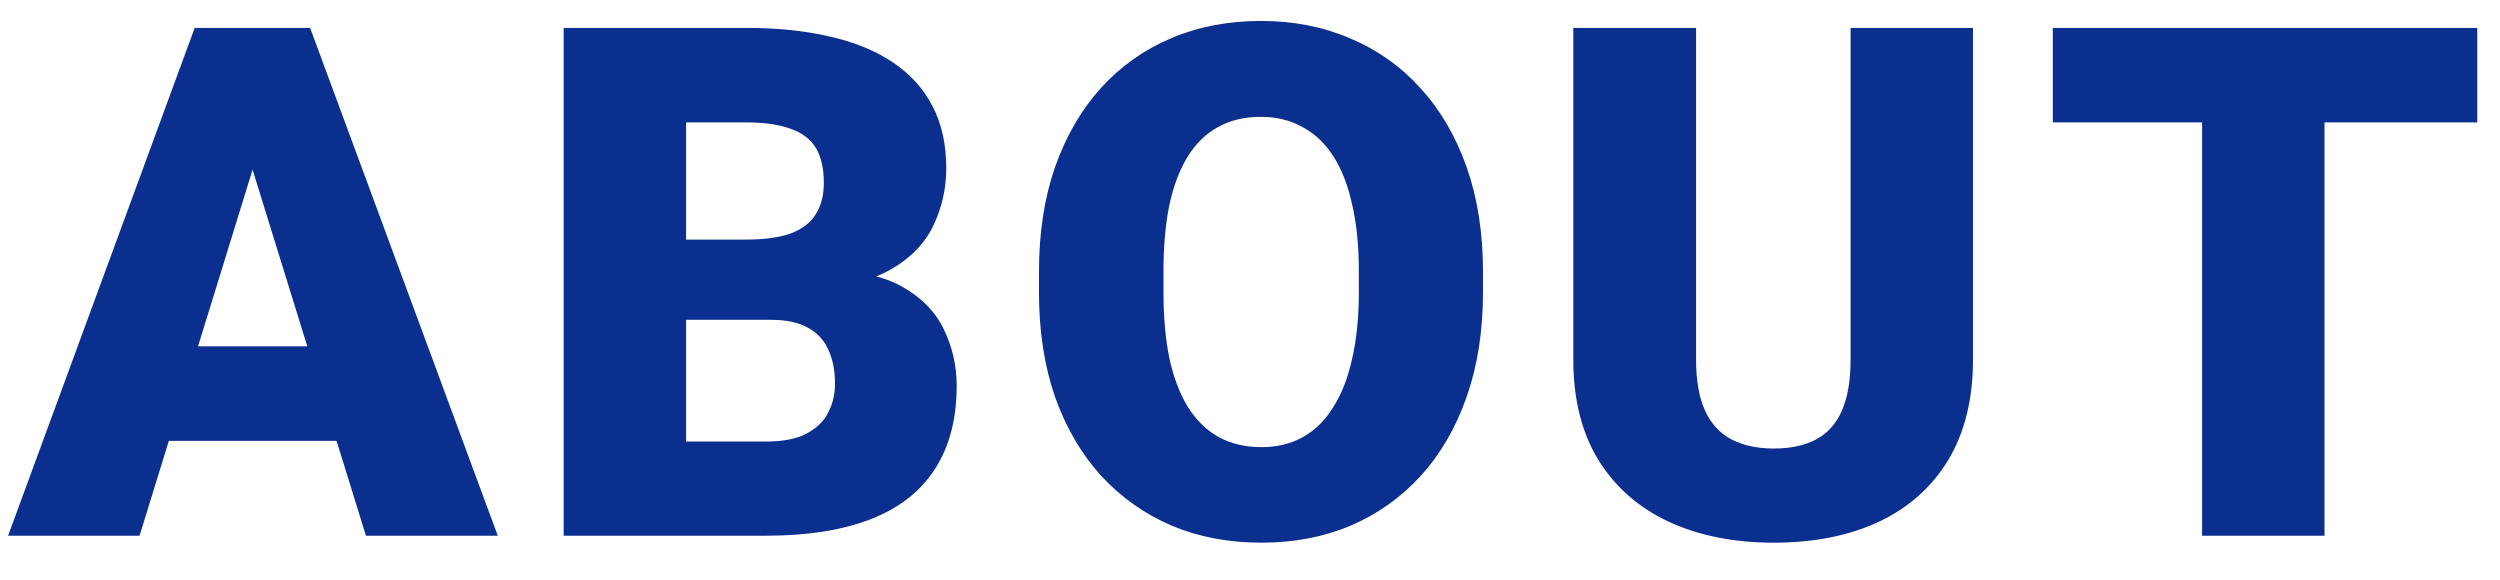
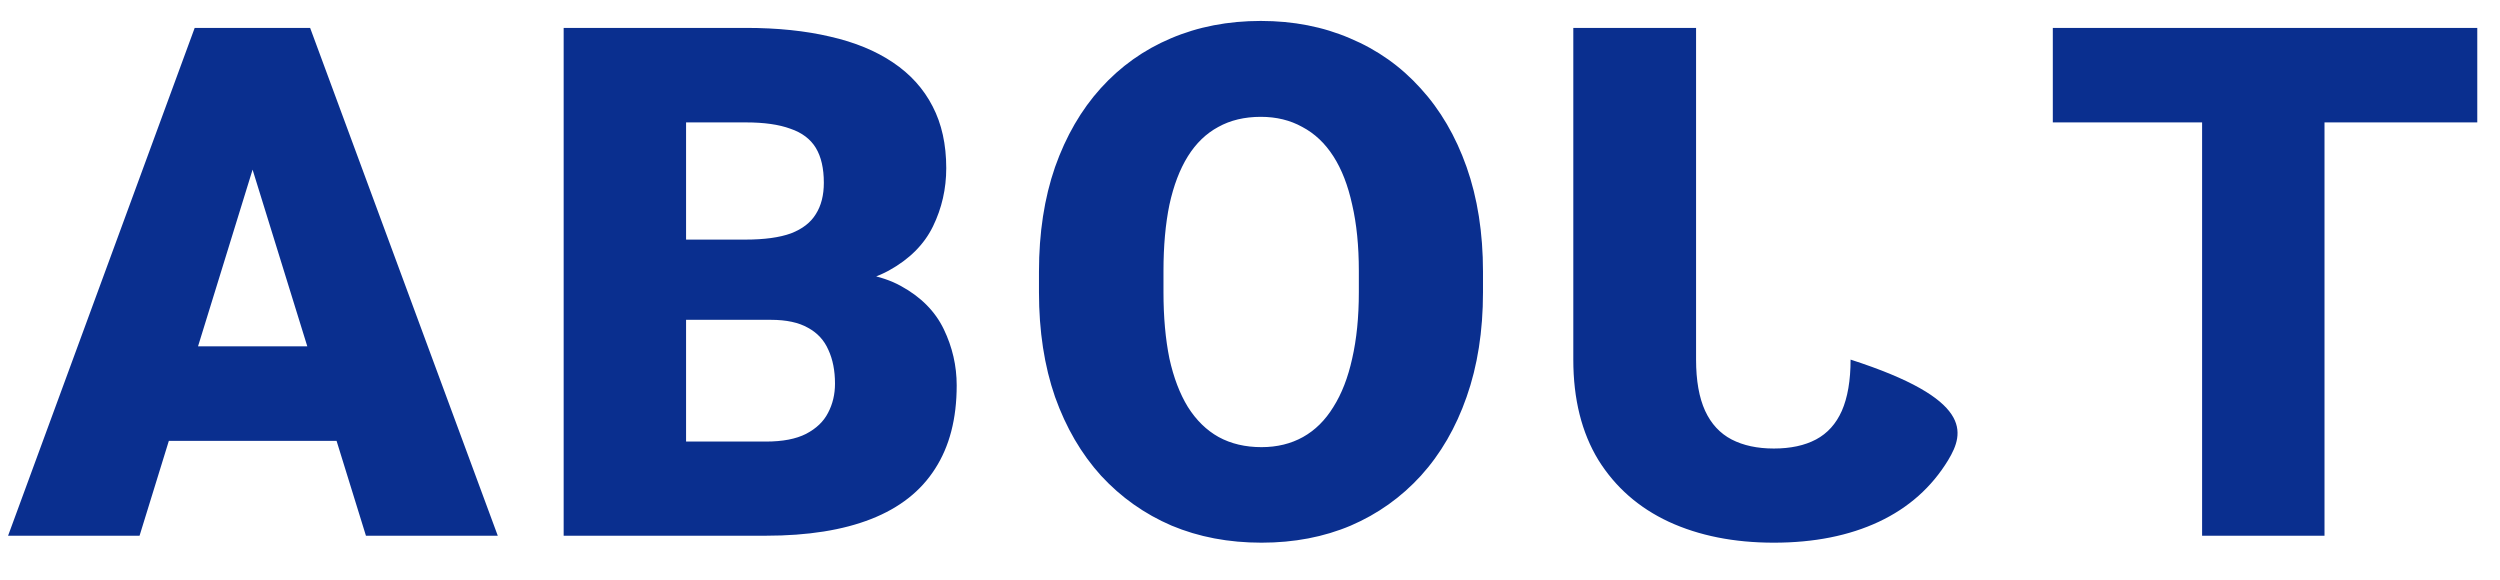
<svg xmlns="http://www.w3.org/2000/svg" width="56" height="13" viewBox="0 0 56 13" fill="none">
-   <path d="M5.9 3.016L3.126 12H0.181L4.361 0.625H6.228L5.9 3.016ZM8.197 12L5.415 3.016L5.056 0.625H6.947L11.15 12H8.197ZM8.087 7.758V9.875H2.251V7.758H8.087ZM17.266 7.164H14.337L14.321 5.367H16.696C17.123 5.367 17.464 5.32 17.719 5.227C17.975 5.128 18.16 4.984 18.274 4.797C18.394 4.609 18.454 4.375 18.454 4.094C18.454 3.771 18.394 3.51 18.274 3.312C18.154 3.115 17.964 2.971 17.704 2.883C17.448 2.789 17.118 2.742 16.712 2.742H15.368V12H12.626V0.625H16.712C17.415 0.625 18.042 0.69 18.594 0.82C19.146 0.945 19.615 1.138 20.001 1.398C20.391 1.659 20.688 1.987 20.891 2.383C21.094 2.773 21.196 3.234 21.196 3.766C21.196 4.229 21.097 4.664 20.899 5.07C20.701 5.477 20.37 5.807 19.907 6.062C19.448 6.312 18.821 6.443 18.024 6.453L17.266 7.164ZM17.157 12H13.672L14.61 9.891H17.157C17.532 9.891 17.831 9.833 18.055 9.719C18.285 9.599 18.448 9.443 18.547 9.25C18.652 9.052 18.704 8.833 18.704 8.594C18.704 8.302 18.654 8.049 18.555 7.836C18.462 7.622 18.311 7.458 18.102 7.344C17.894 7.224 17.615 7.164 17.266 7.164H14.962L14.977 5.367H17.735L18.376 6.086C19.136 6.055 19.738 6.161 20.18 6.406C20.628 6.651 20.948 6.974 21.141 7.375C21.334 7.776 21.43 8.195 21.43 8.633C21.43 9.378 21.269 10 20.946 10.5C20.628 11 20.152 11.375 19.516 11.625C18.881 11.875 18.094 12 17.157 12ZM33.219 6.086V6.547C33.219 7.417 33.096 8.198 32.852 8.891C32.612 9.578 32.271 10.167 31.828 10.656C31.385 11.141 30.862 11.513 30.258 11.773C29.654 12.029 28.987 12.156 28.258 12.156C27.523 12.156 26.852 12.029 26.242 11.773C25.638 11.513 25.112 11.141 24.664 10.656C24.221 10.167 23.878 9.578 23.633 8.891C23.393 8.198 23.273 7.417 23.273 6.547V6.086C23.273 5.216 23.393 4.435 23.633 3.742C23.878 3.049 24.219 2.461 24.656 1.977C25.099 1.487 25.622 1.115 26.227 0.859C26.836 0.599 27.508 0.469 28.242 0.469C28.971 0.469 29.638 0.599 30.242 0.859C30.852 1.115 31.378 1.487 31.82 1.977C32.263 2.461 32.607 3.049 32.852 3.742C33.096 4.435 33.219 5.216 33.219 6.086ZM30.438 6.547V6.07C30.438 5.508 30.388 5.013 30.289 4.586C30.195 4.154 30.055 3.792 29.867 3.5C29.68 3.208 29.448 2.99 29.172 2.844C28.901 2.693 28.591 2.617 28.242 2.617C27.878 2.617 27.56 2.693 27.289 2.844C27.018 2.99 26.792 3.208 26.609 3.5C26.427 3.792 26.289 4.154 26.195 4.586C26.107 5.013 26.062 5.508 26.062 6.07V6.547C26.062 7.104 26.107 7.599 26.195 8.031C26.289 8.458 26.427 8.82 26.609 9.117C26.797 9.414 27.026 9.638 27.297 9.789C27.573 9.94 27.893 10.016 28.258 10.016C28.607 10.016 28.917 9.94 29.188 9.789C29.458 9.638 29.685 9.414 29.867 9.117C30.055 8.82 30.195 8.458 30.289 8.031C30.388 7.599 30.438 7.104 30.438 6.547ZM41.453 0.625H44.195V8.055C44.195 8.94 44.01 9.69 43.64 10.305C43.27 10.914 42.752 11.375 42.085 11.688C41.419 12 40.635 12.156 39.734 12.156C38.843 12.156 38.059 12 37.382 11.688C36.71 11.375 36.184 10.914 35.804 10.305C35.429 9.69 35.242 8.94 35.242 8.055V0.625H37.992V8.055C37.992 8.523 38.059 8.906 38.195 9.203C38.33 9.495 38.528 9.708 38.788 9.844C39.049 9.979 39.364 10.047 39.734 10.047C40.109 10.047 40.424 9.979 40.679 9.844C40.934 9.708 41.127 9.495 41.257 9.203C41.387 8.906 41.453 8.523 41.453 8.055V0.625ZM52.069 0.625V12H49.327V0.625H52.069ZM55.491 0.625V2.742H45.983V0.625H55.491Z" fill="#0A2F8F" />
+   <path d="M5.9 3.016L3.126 12H0.181L4.361 0.625H6.228L5.9 3.016ZM8.197 12L5.415 3.016L5.056 0.625H6.947L11.15 12H8.197ZM8.087 7.758V9.875H2.251V7.758H8.087ZM17.266 7.164H14.337L14.321 5.367H16.696C17.123 5.367 17.464 5.32 17.719 5.227C17.975 5.128 18.16 4.984 18.274 4.797C18.394 4.609 18.454 4.375 18.454 4.094C18.454 3.771 18.394 3.51 18.274 3.312C18.154 3.115 17.964 2.971 17.704 2.883C17.448 2.789 17.118 2.742 16.712 2.742H15.368V12H12.626V0.625H16.712C17.415 0.625 18.042 0.69 18.594 0.82C19.146 0.945 19.615 1.138 20.001 1.398C20.391 1.659 20.688 1.987 20.891 2.383C21.094 2.773 21.196 3.234 21.196 3.766C21.196 4.229 21.097 4.664 20.899 5.07C20.701 5.477 20.37 5.807 19.907 6.062C19.448 6.312 18.821 6.443 18.024 6.453L17.266 7.164ZM17.157 12H13.672L14.61 9.891H17.157C17.532 9.891 17.831 9.833 18.055 9.719C18.285 9.599 18.448 9.443 18.547 9.25C18.652 9.052 18.704 8.833 18.704 8.594C18.704 8.302 18.654 8.049 18.555 7.836C18.462 7.622 18.311 7.458 18.102 7.344C17.894 7.224 17.615 7.164 17.266 7.164H14.962L14.977 5.367H17.735L18.376 6.086C19.136 6.055 19.738 6.161 20.18 6.406C20.628 6.651 20.948 6.974 21.141 7.375C21.334 7.776 21.43 8.195 21.43 8.633C21.43 9.378 21.269 10 20.946 10.5C20.628 11 20.152 11.375 19.516 11.625C18.881 11.875 18.094 12 17.157 12ZM33.219 6.086V6.547C33.219 7.417 33.096 8.198 32.852 8.891C32.612 9.578 32.271 10.167 31.828 10.656C31.385 11.141 30.862 11.513 30.258 11.773C29.654 12.029 28.987 12.156 28.258 12.156C27.523 12.156 26.852 12.029 26.242 11.773C25.638 11.513 25.112 11.141 24.664 10.656C24.221 10.167 23.878 9.578 23.633 8.891C23.393 8.198 23.273 7.417 23.273 6.547V6.086C23.273 5.216 23.393 4.435 23.633 3.742C23.878 3.049 24.219 2.461 24.656 1.977C25.099 1.487 25.622 1.115 26.227 0.859C26.836 0.599 27.508 0.469 28.242 0.469C28.971 0.469 29.638 0.599 30.242 0.859C30.852 1.115 31.378 1.487 31.82 1.977C32.263 2.461 32.607 3.049 32.852 3.742C33.096 4.435 33.219 5.216 33.219 6.086ZM30.438 6.547V6.07C30.438 5.508 30.388 5.013 30.289 4.586C30.195 4.154 30.055 3.792 29.867 3.5C29.68 3.208 29.448 2.99 29.172 2.844C28.901 2.693 28.591 2.617 28.242 2.617C27.878 2.617 27.56 2.693 27.289 2.844C27.018 2.99 26.792 3.208 26.609 3.5C26.427 3.792 26.289 4.154 26.195 4.586C26.107 5.013 26.062 5.508 26.062 6.07V6.547C26.062 7.104 26.107 7.599 26.195 8.031C26.289 8.458 26.427 8.82 26.609 9.117C26.797 9.414 27.026 9.638 27.297 9.789C27.573 9.94 27.893 10.016 28.258 10.016C28.607 10.016 28.917 9.94 29.188 9.789C29.458 9.638 29.685 9.414 29.867 9.117C30.055 8.82 30.195 8.458 30.289 8.031C30.388 7.599 30.438 7.104 30.438 6.547ZM41.453 0.625V8.055C44.195 8.94 44.01 9.69 43.64 10.305C43.27 10.914 42.752 11.375 42.085 11.688C41.419 12 40.635 12.156 39.734 12.156C38.843 12.156 38.059 12 37.382 11.688C36.71 11.375 36.184 10.914 35.804 10.305C35.429 9.69 35.242 8.94 35.242 8.055V0.625H37.992V8.055C37.992 8.523 38.059 8.906 38.195 9.203C38.33 9.495 38.528 9.708 38.788 9.844C39.049 9.979 39.364 10.047 39.734 10.047C40.109 10.047 40.424 9.979 40.679 9.844C40.934 9.708 41.127 9.495 41.257 9.203C41.387 8.906 41.453 8.523 41.453 8.055V0.625ZM52.069 0.625V12H49.327V0.625H52.069ZM55.491 0.625V2.742H45.983V0.625H55.491Z" fill="#0A2F8F" />
</svg>